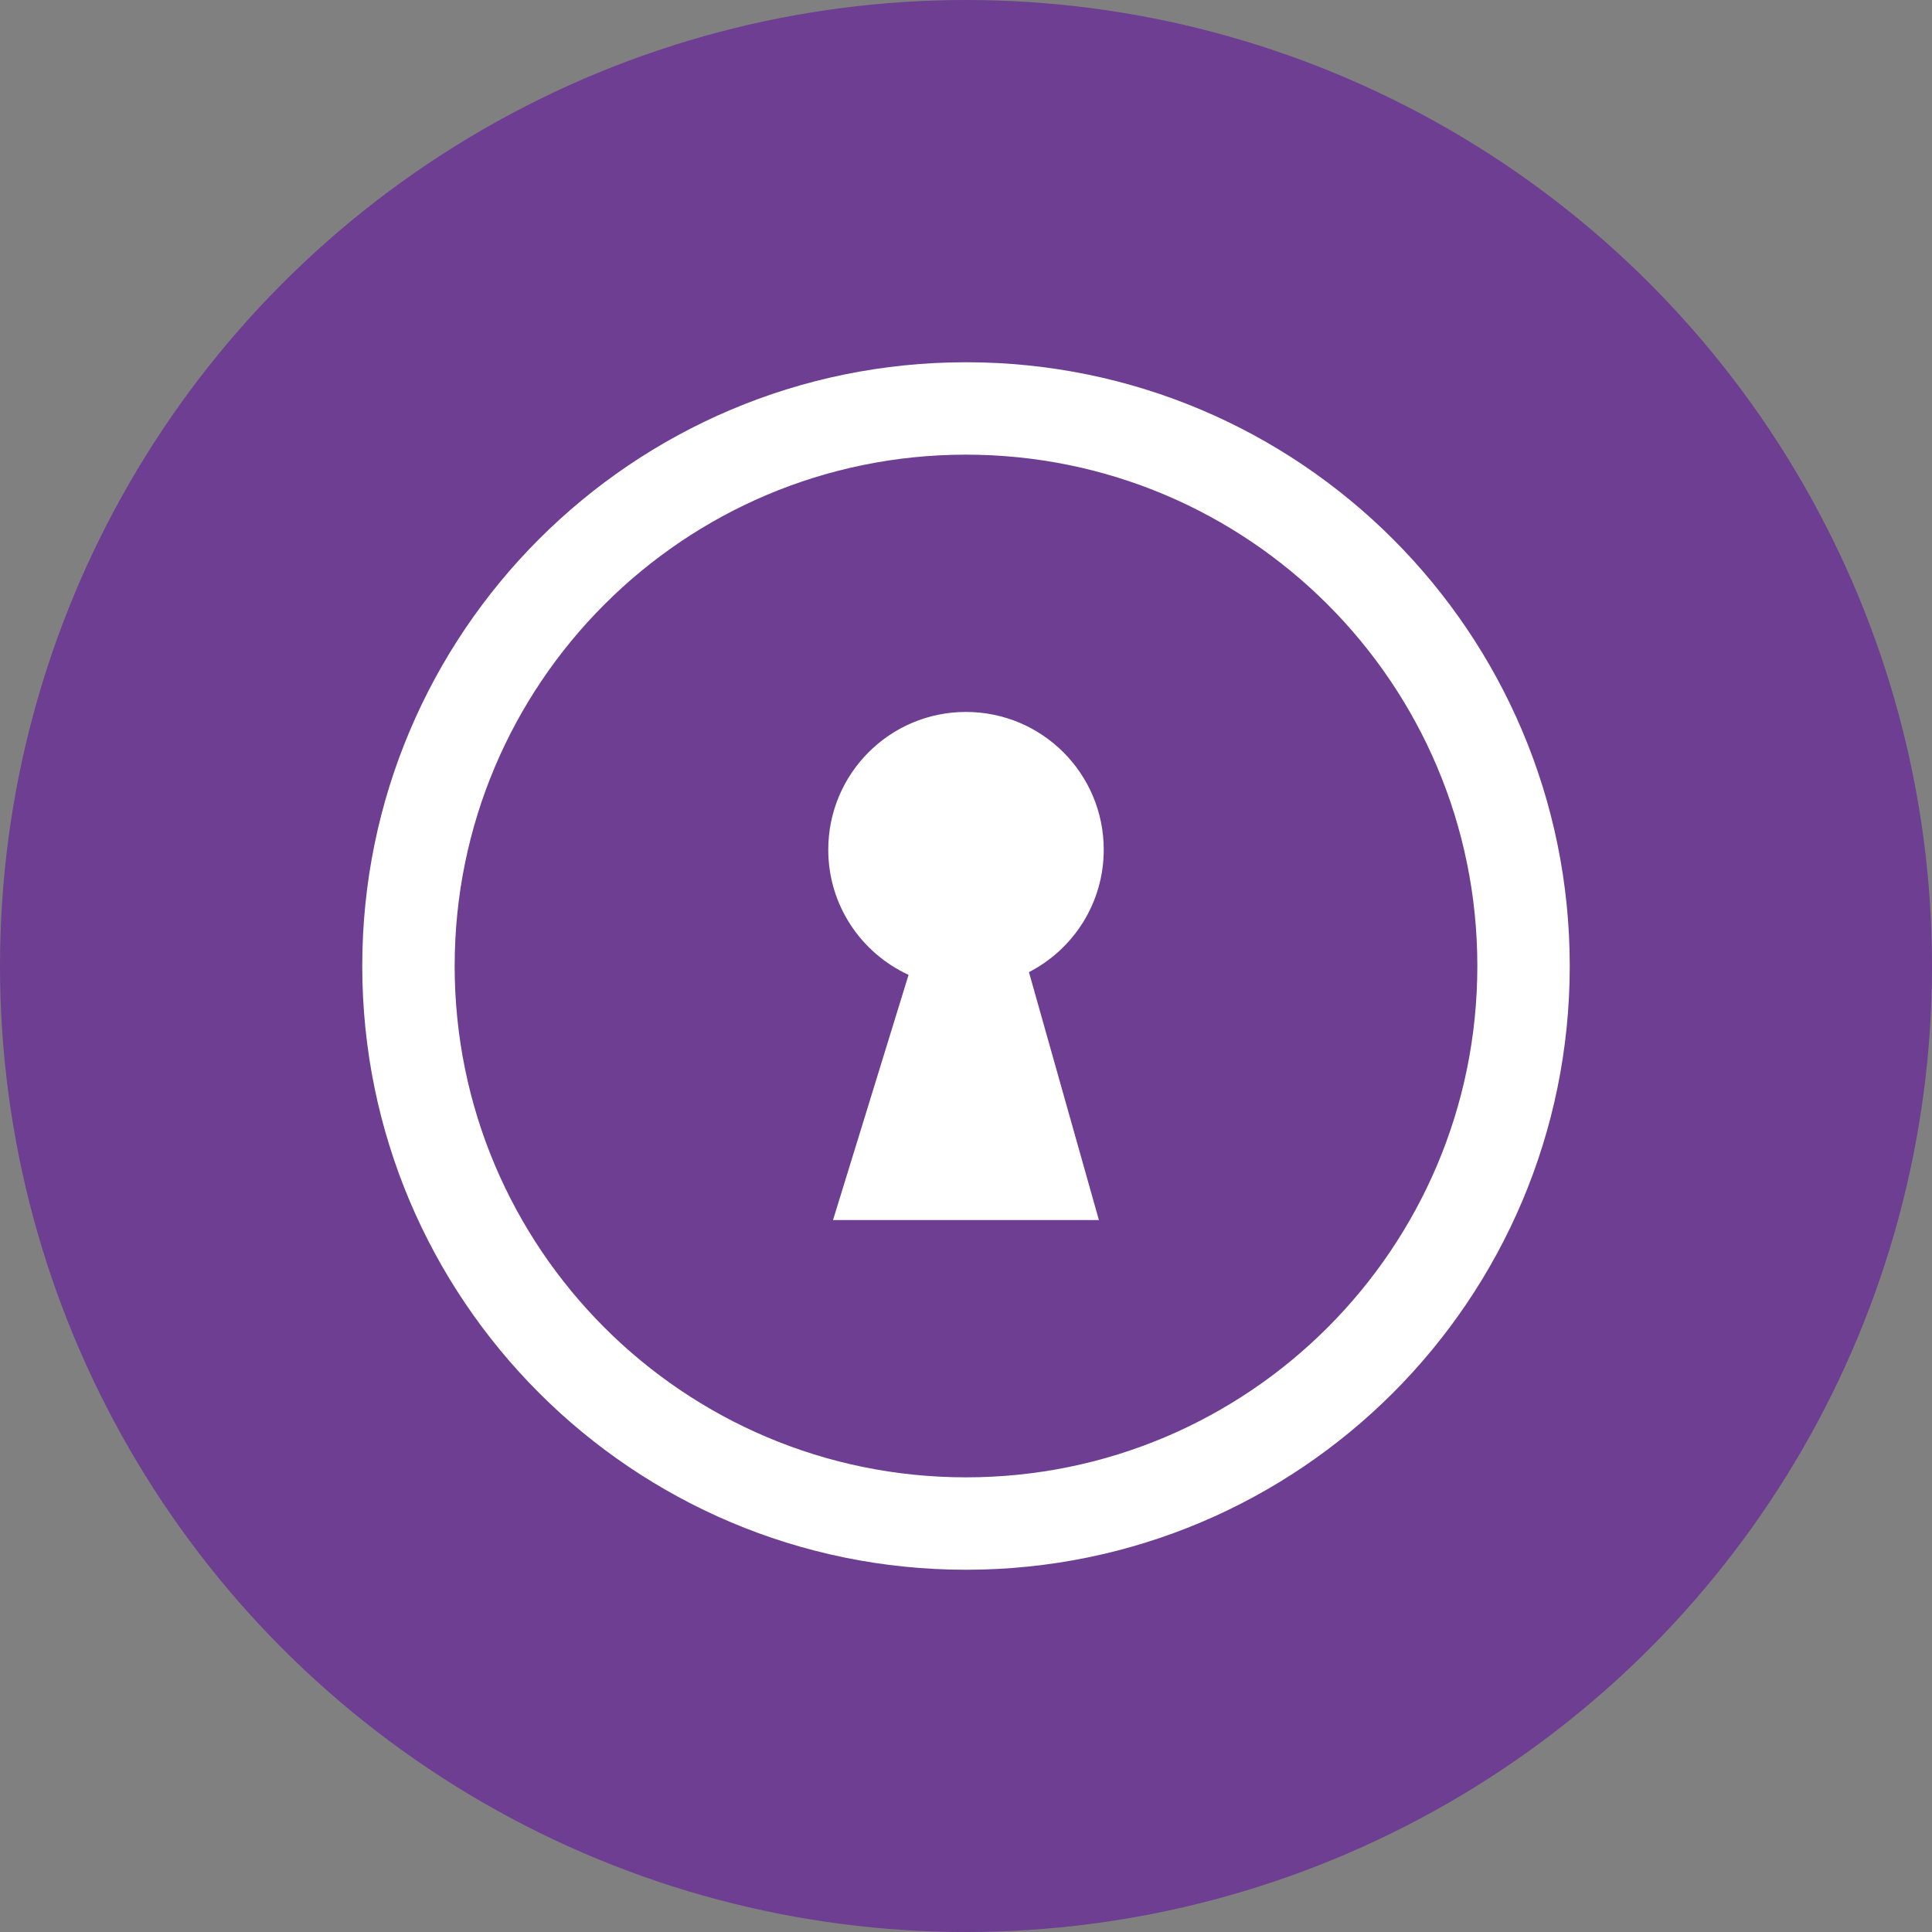
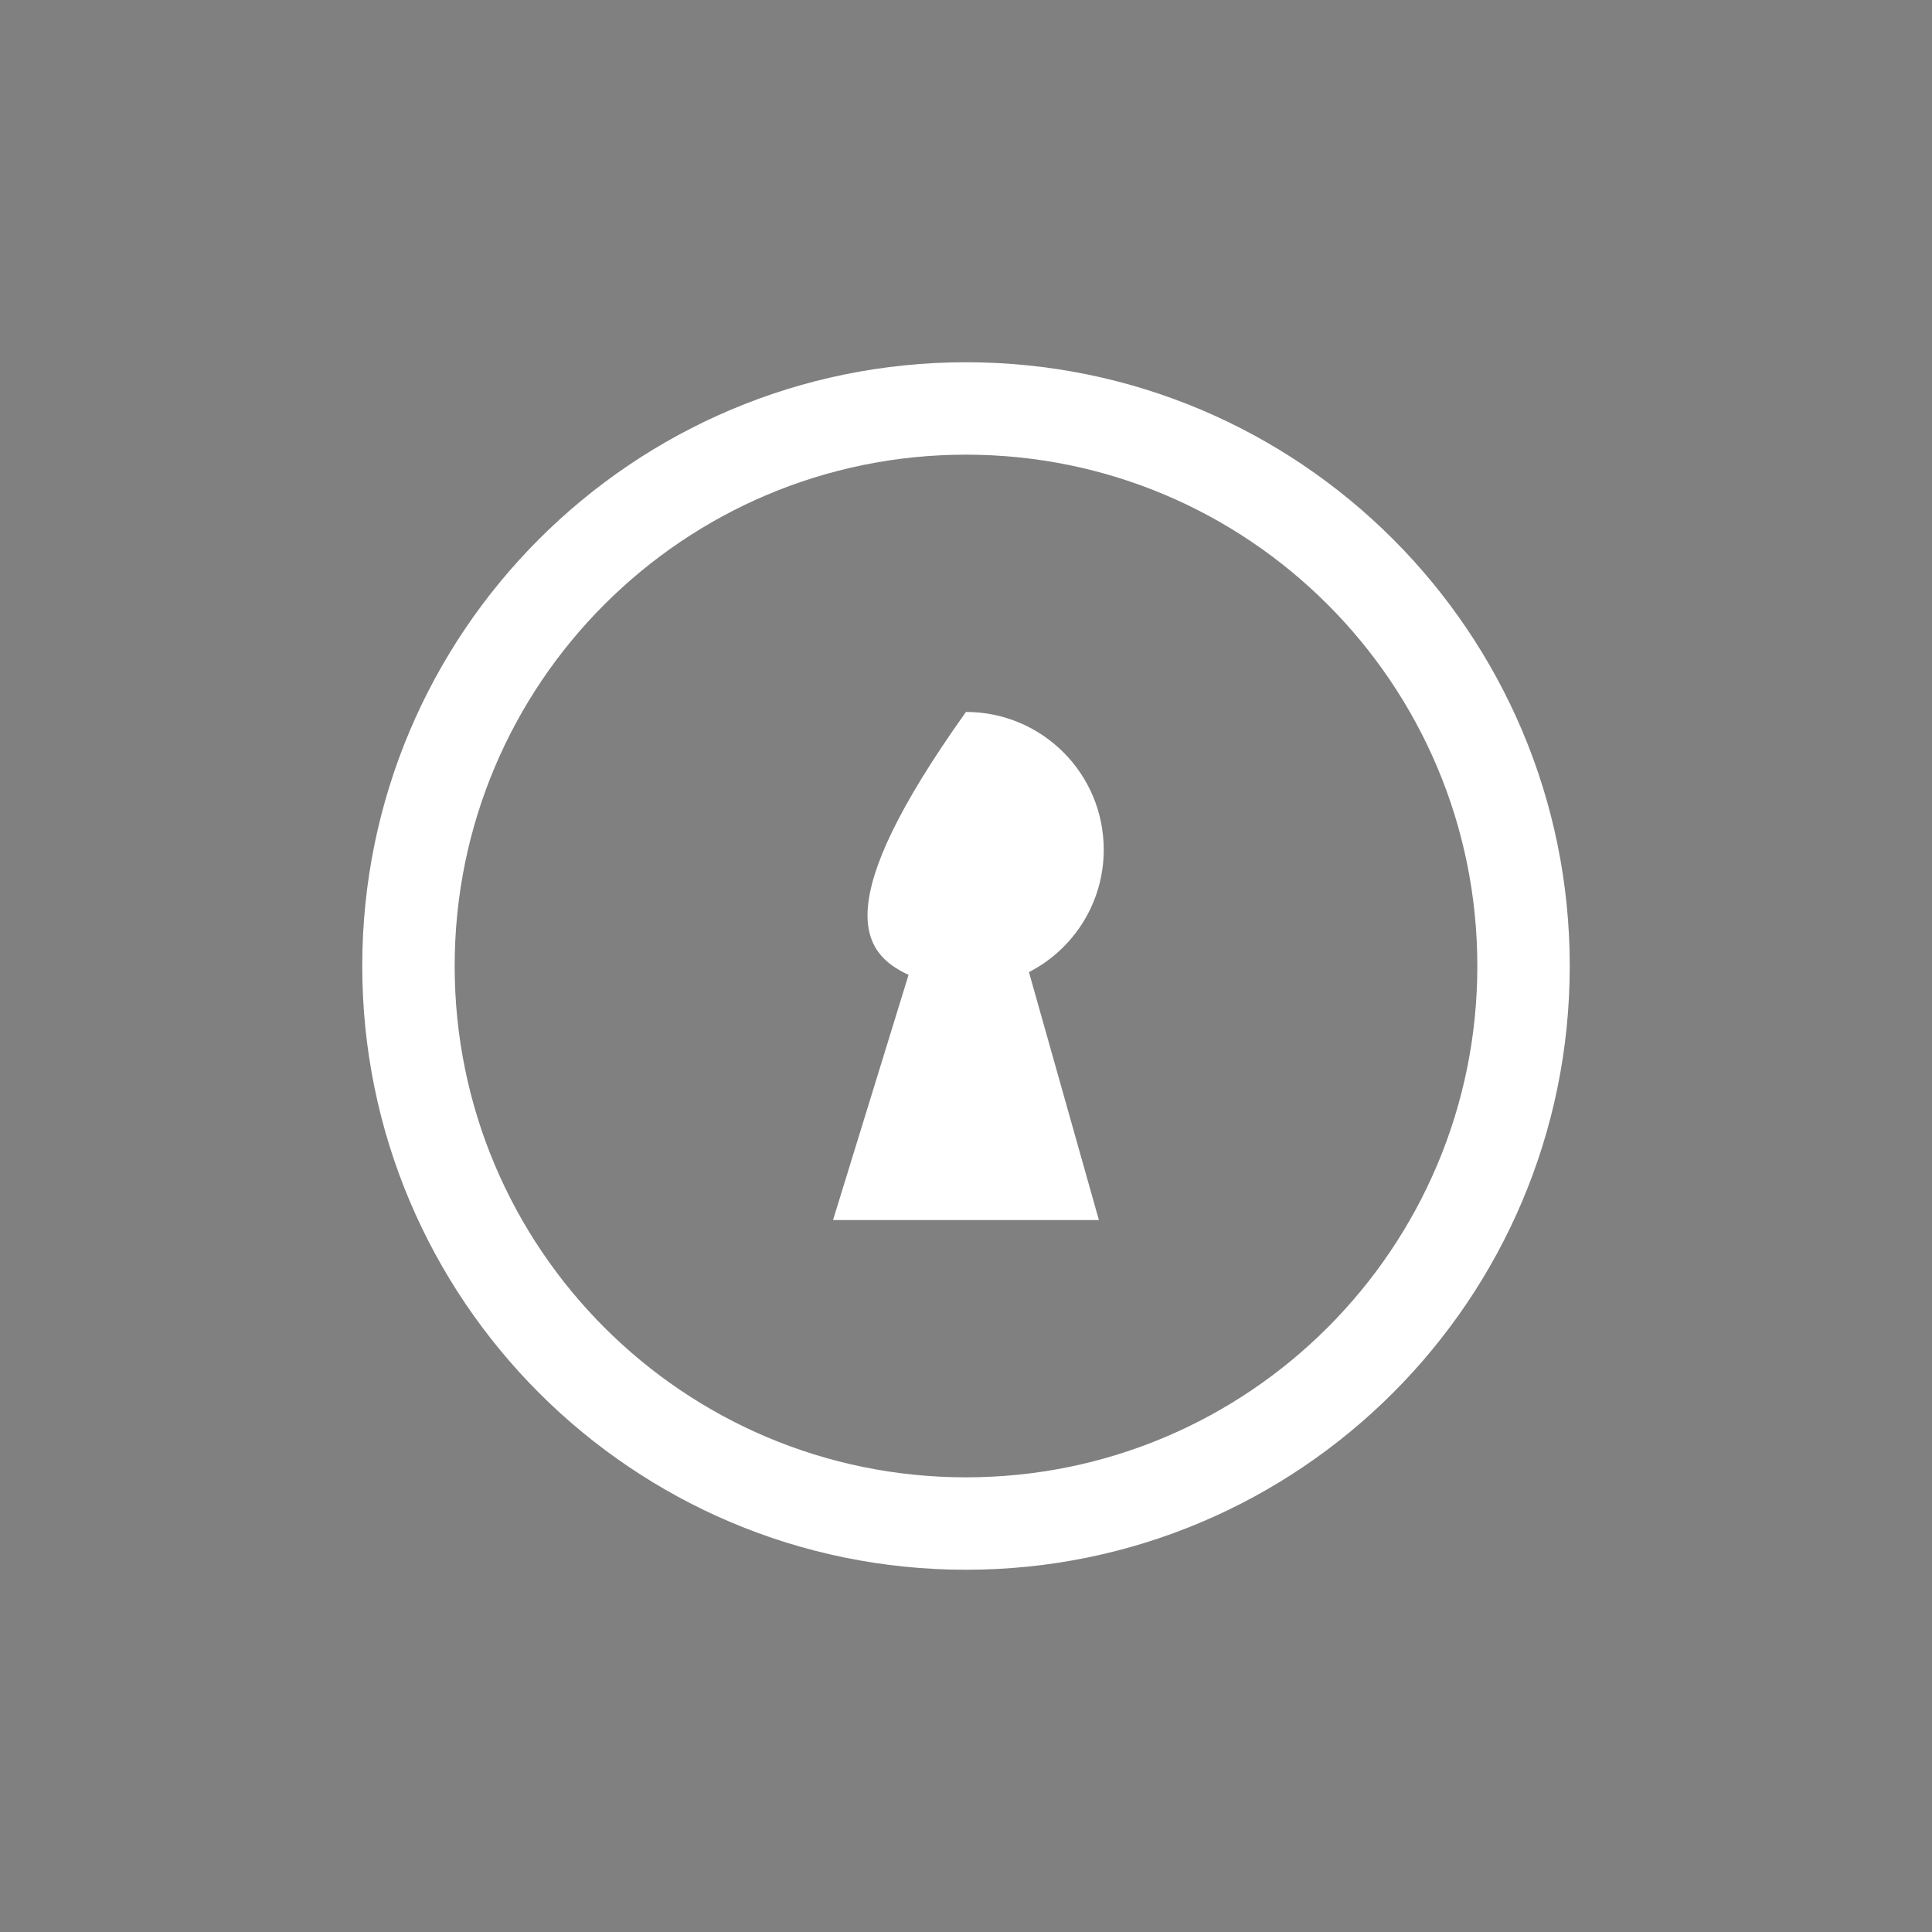
<svg xmlns="http://www.w3.org/2000/svg" width="48" height="48" viewBox="0 0 48 48" fill="none">
  <rect x="0" y="0" width="48" height="48" fill="#808080" stroke="none" />
-   <circle cx="24" cy="24" r="24" fill="#6D3E91" />
-   <path d="M24 9C28.142 9 31.892 10.679 34.607 13.393C37.321 16.108 39 19.858 39 24C39 28.142 37.321 31.892 34.607 34.607C31.892 37.321 28.142 39 24 39C19.858 39 16.108 37.321 13.393 34.607C10.679 31.892 9 28.142 9 24C9 19.858 10.679 16.108 13.393 13.393C16.108 10.679 19.858 9 24 9ZM22.573 24.22L20.696 30.312H27.302L25.564 24.152C26.668 23.585 27.422 22.436 27.422 21.11C27.422 19.219 25.89 17.688 23.999 17.688C22.109 17.688 20.578 19.219 20.578 21.11C20.577 22.489 21.395 23.678 22.573 24.22V24.22ZM32.983 15.017C30.684 12.718 27.508 11.296 24 11.296C20.492 11.296 17.316 12.718 15.017 15.017C12.718 17.316 11.296 20.492 11.296 24C11.296 27.508 12.718 30.684 15.017 32.983C17.316 35.282 20.492 36.704 24 36.704C27.508 36.704 30.684 35.282 32.983 32.983C35.282 30.684 36.704 27.508 36.704 24C36.704 20.492 35.282 17.316 32.983 15.017V15.017Z" fill="white" />
+   <path d="M24 9C28.142 9 31.892 10.679 34.607 13.393C37.321 16.108 39 19.858 39 24C39 28.142 37.321 31.892 34.607 34.607C31.892 37.321 28.142 39 24 39C19.858 39 16.108 37.321 13.393 34.607C10.679 31.892 9 28.142 9 24C9 19.858 10.679 16.108 13.393 13.393C16.108 10.679 19.858 9 24 9ZM22.573 24.22L20.696 30.312H27.302L25.564 24.152C26.668 23.585 27.422 22.436 27.422 21.11C27.422 19.219 25.89 17.688 23.999 17.688C20.577 22.489 21.395 23.678 22.573 24.22V24.22ZM32.983 15.017C30.684 12.718 27.508 11.296 24 11.296C20.492 11.296 17.316 12.718 15.017 15.017C12.718 17.316 11.296 20.492 11.296 24C11.296 27.508 12.718 30.684 15.017 32.983C17.316 35.282 20.492 36.704 24 36.704C27.508 36.704 30.684 35.282 32.983 32.983C35.282 30.684 36.704 27.508 36.704 24C36.704 20.492 35.282 17.316 32.983 15.017V15.017Z" fill="white" />
</svg>